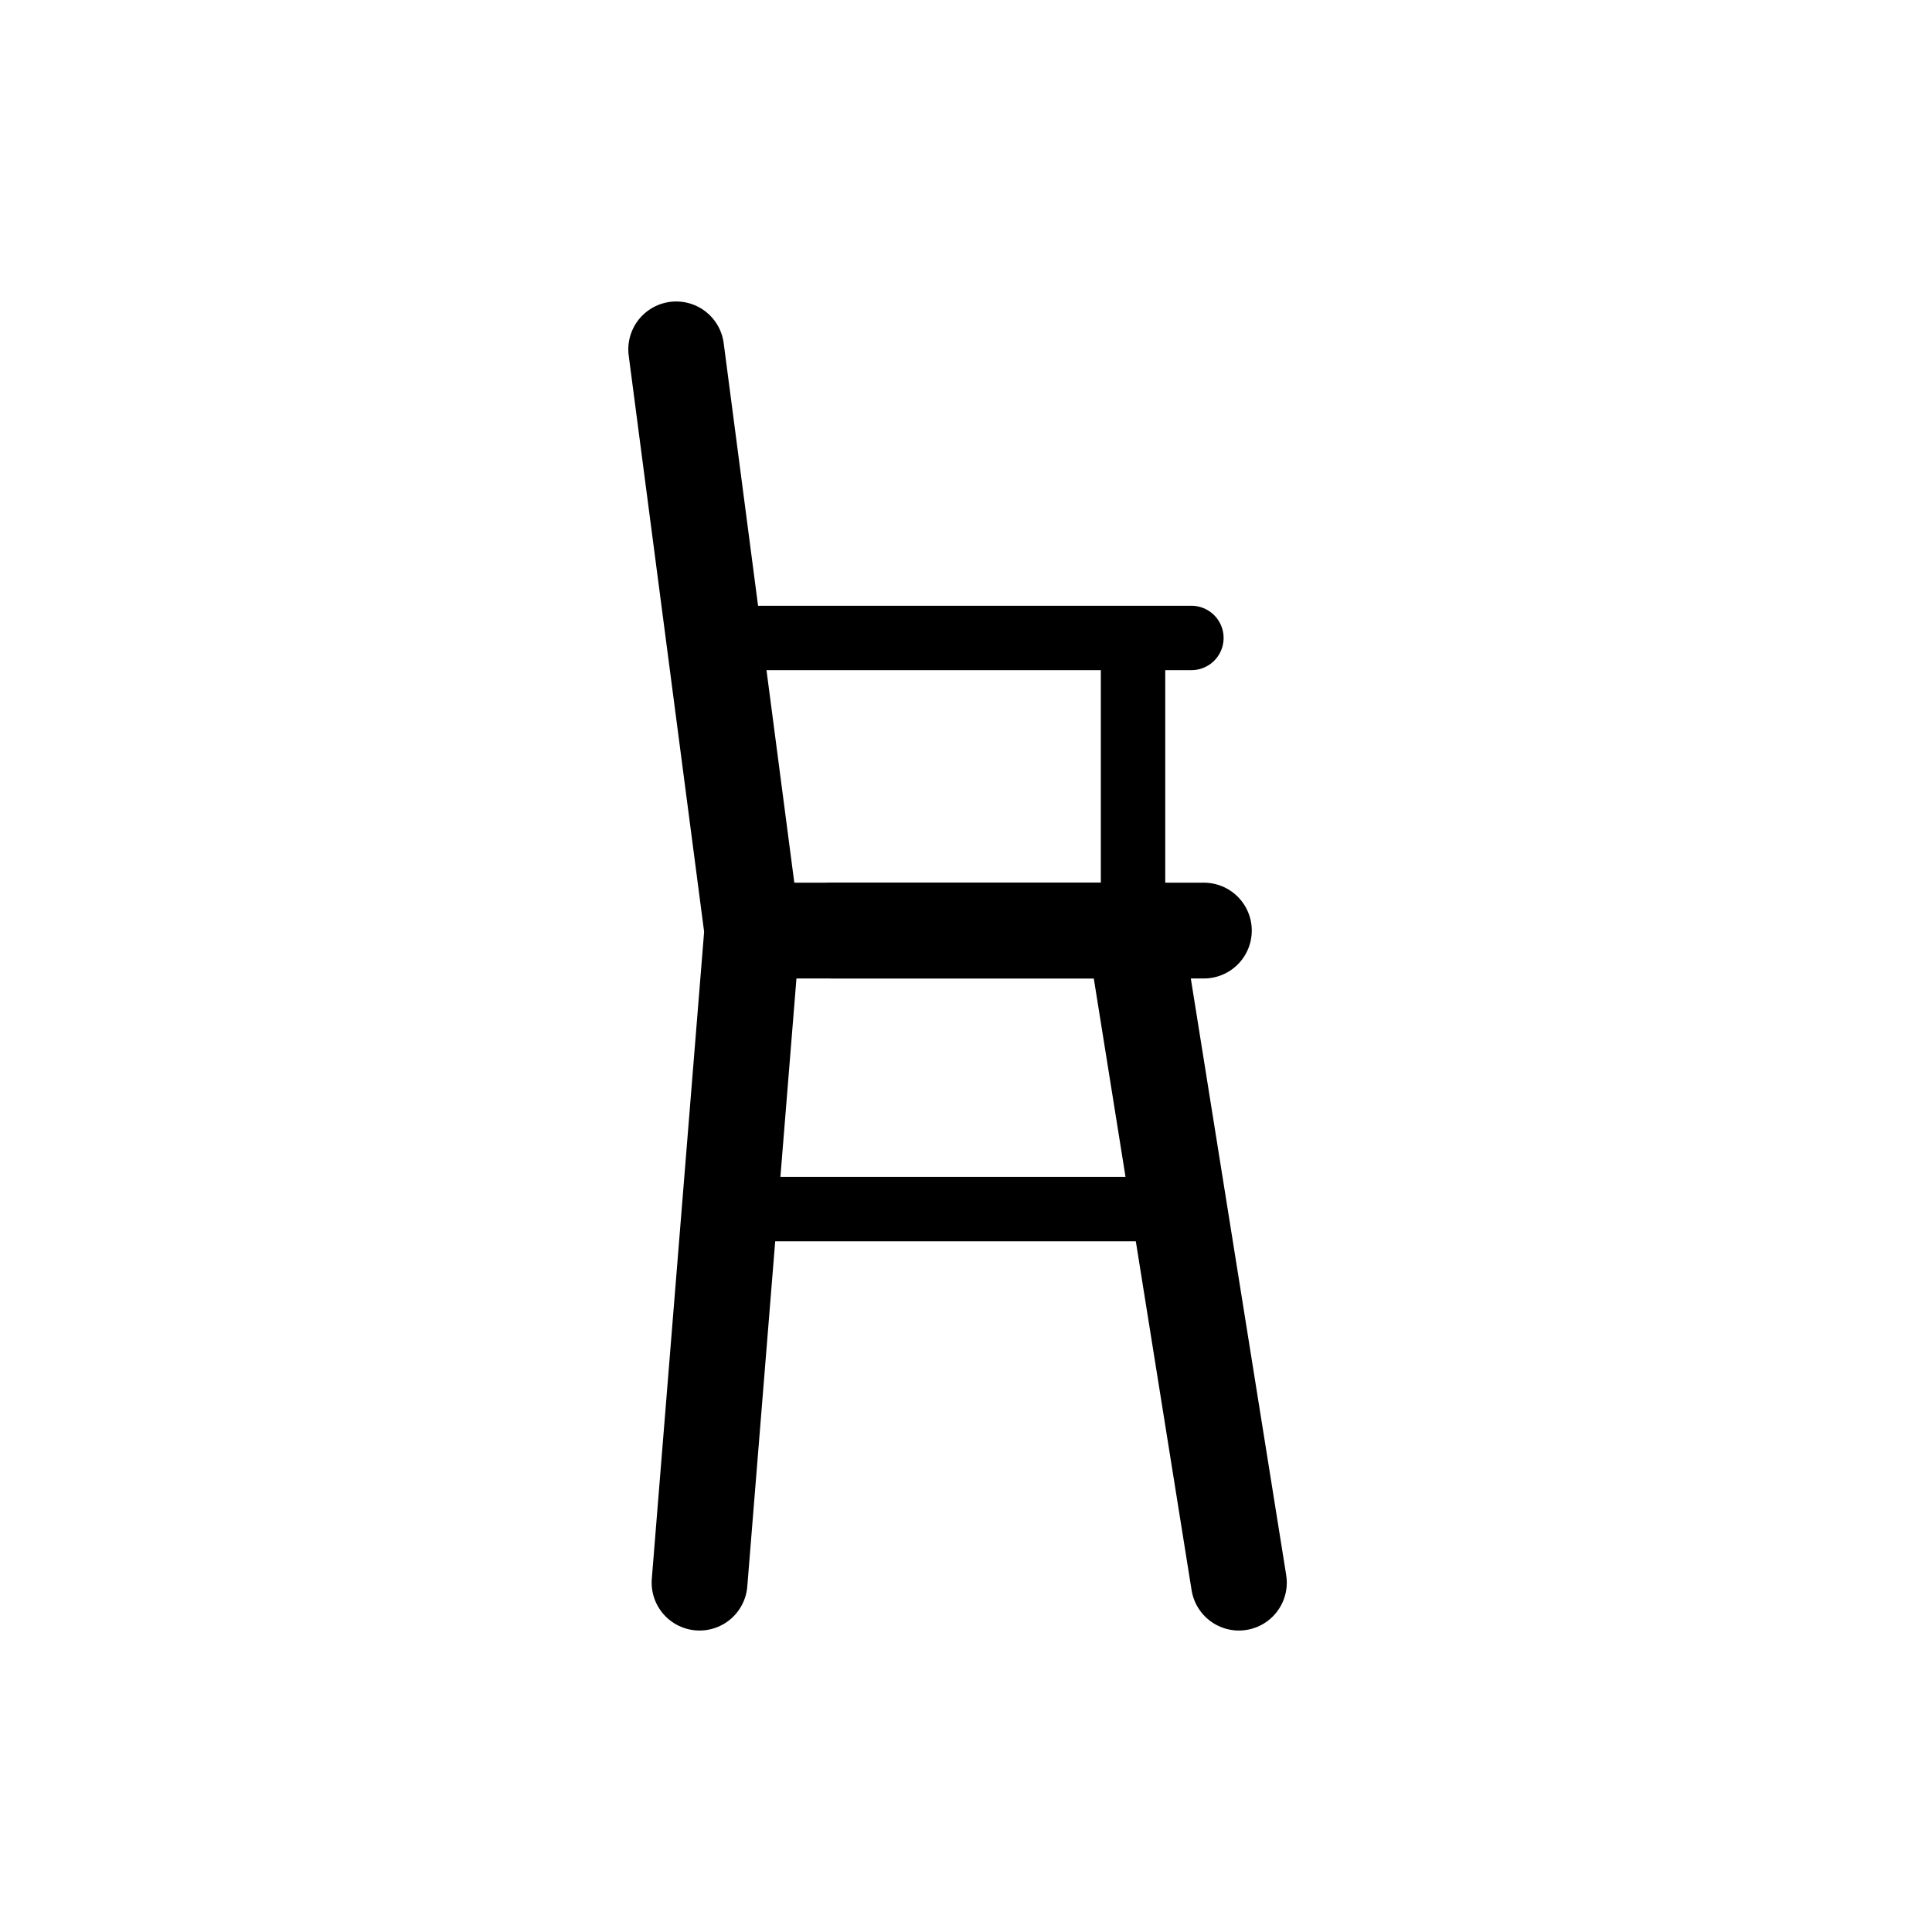
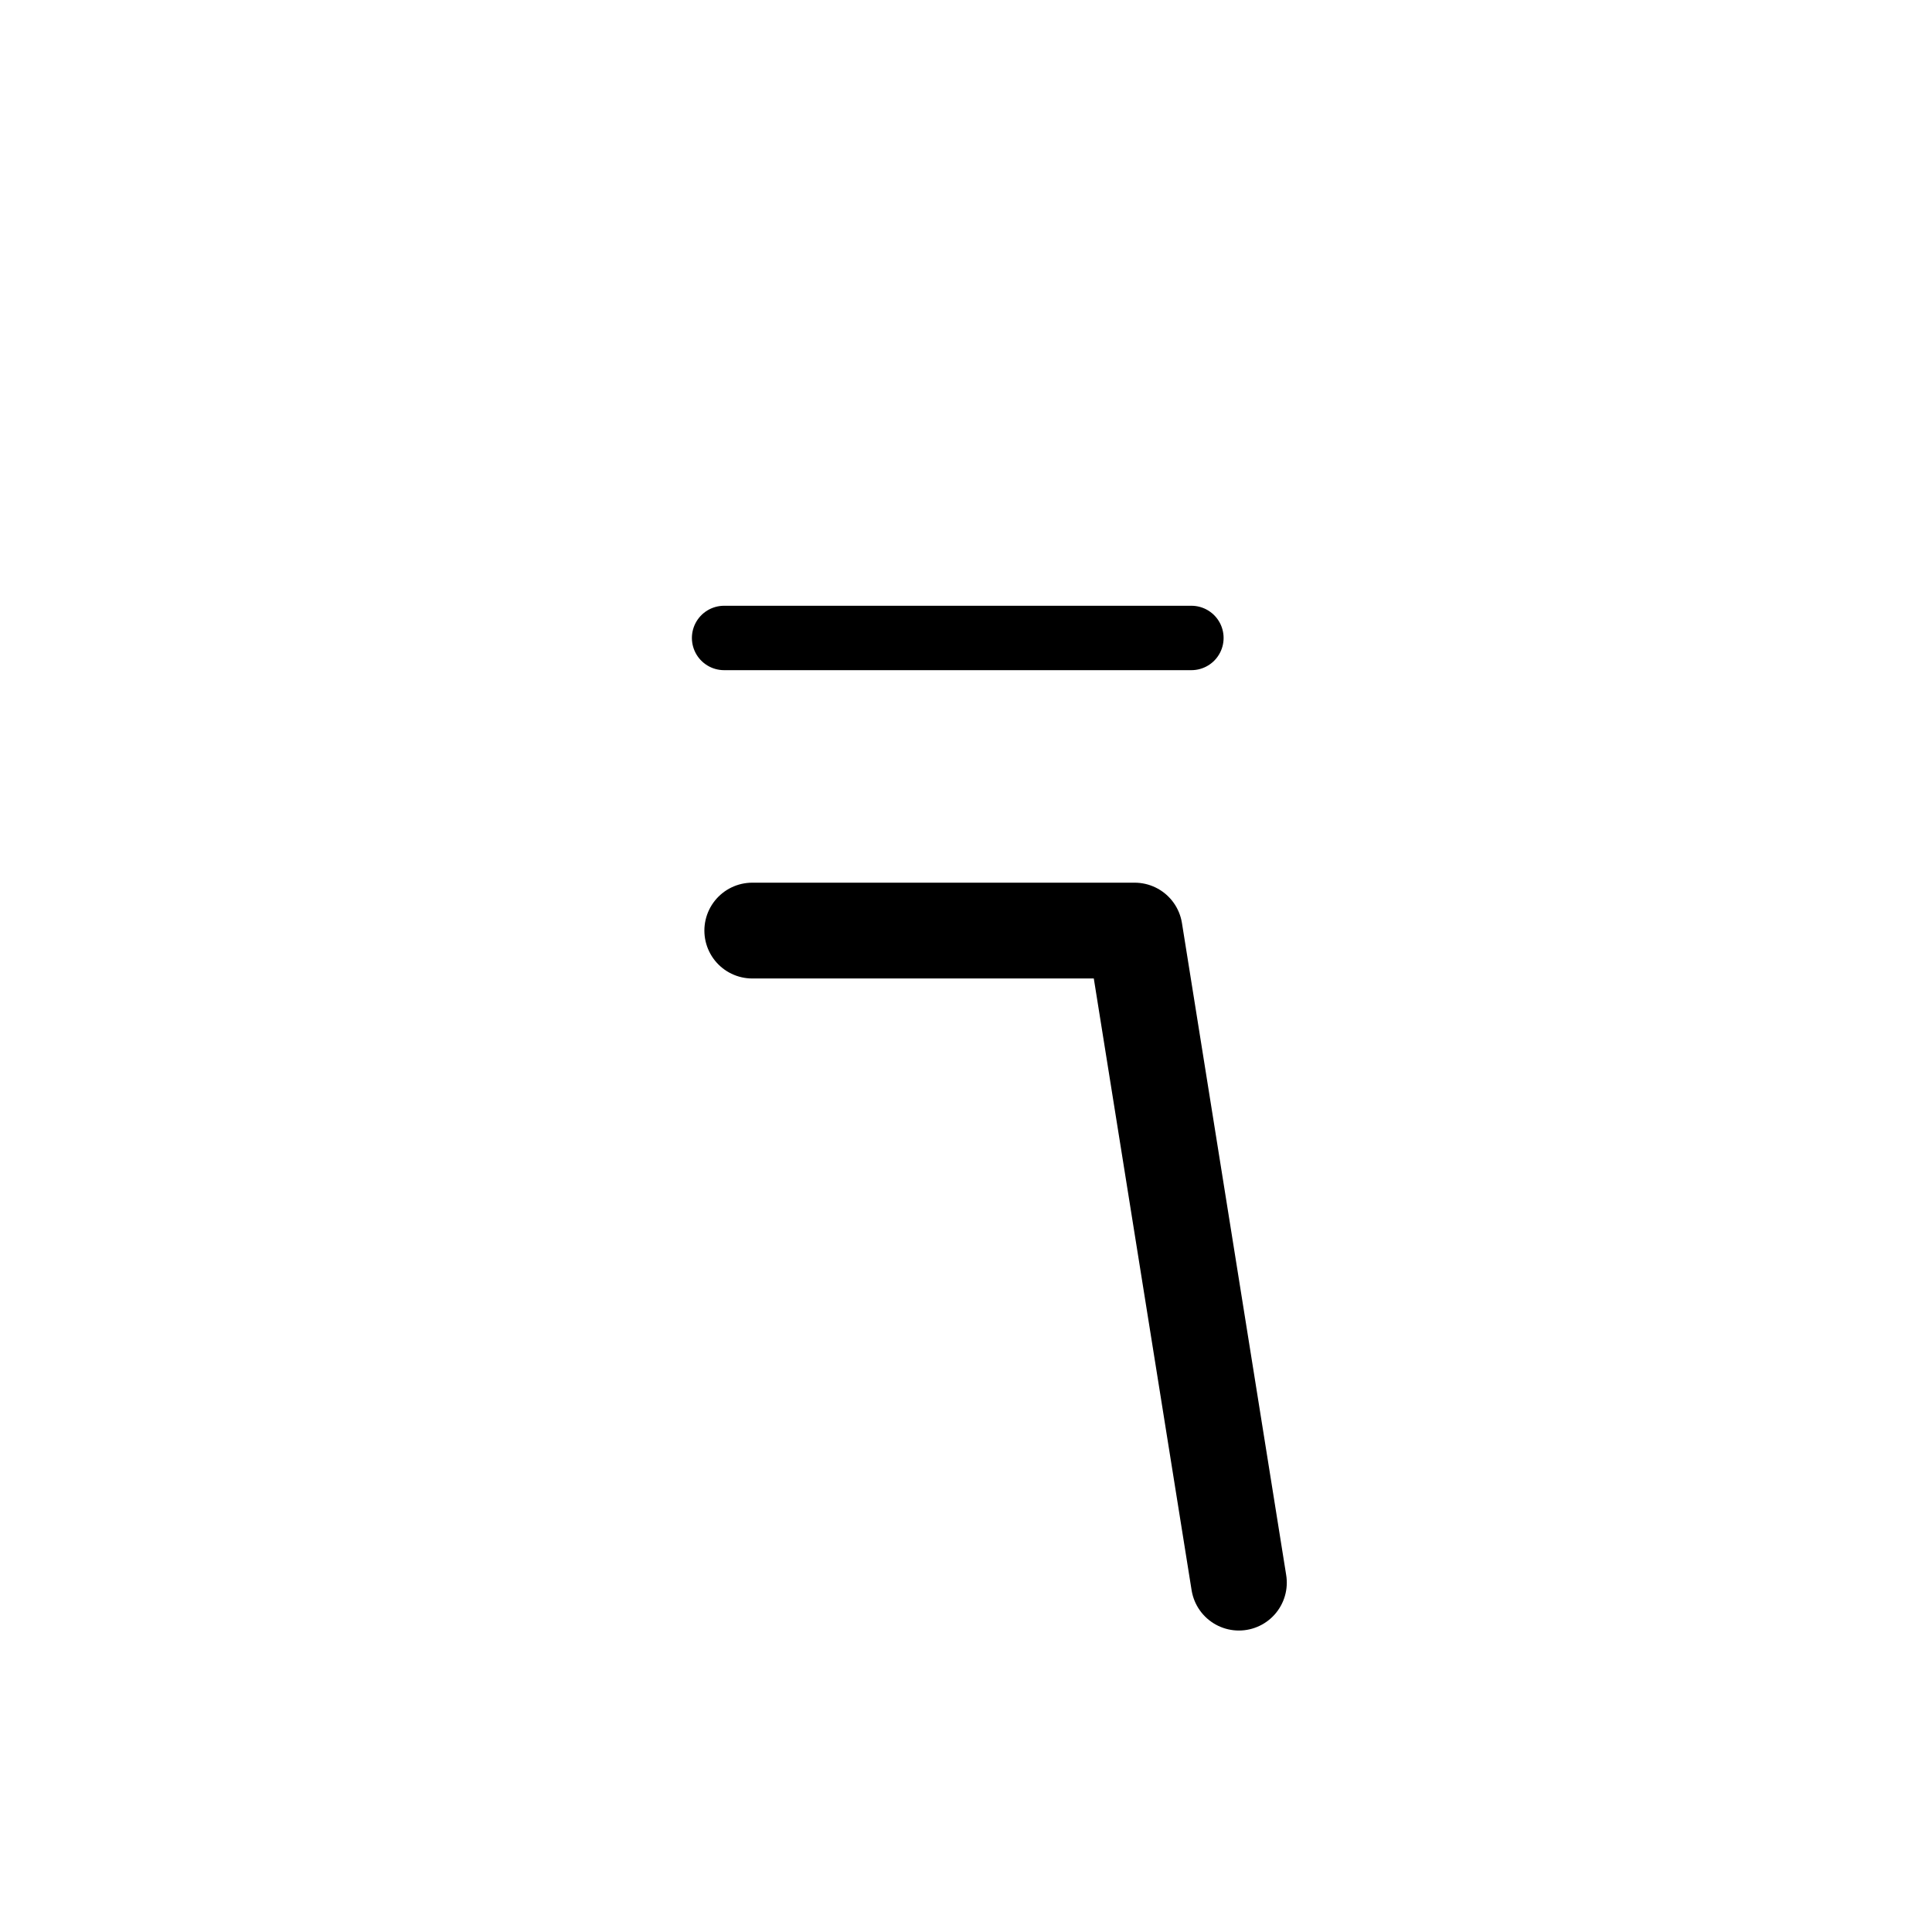
<svg xmlns="http://www.w3.org/2000/svg" id="icon" viewBox="0 0 48 48">
  <defs>
    <style>
      .cls-1 {
        stroke-width: 1.6px;
      }

      .cls-1, .cls-2, .cls-3, .cls-4 {
        fill: none;
        stroke: #000;
      }

      .cls-1, .cls-3, .cls-4 {
        stroke-miterlimit: 10;
      }

      .cls-2 {
        stroke-linejoin: round;
      }

      .cls-2, .cls-3 {
        stroke-width: 2.38px;
      }

      .cls-2, .cls-3, .cls-4 {
        stroke-linecap: round;
      }

      .cls-4 {
        stroke-width: 1.6px;
      }
    </style>
  </defs>
-   <polyline class="cls-3" points="16.8 8.68 18.69 23.12 17.38 39.32" />
  <polyline class="cls-2" points="18.69 23.12 28.19 23.12 30.78 39.32" />
  <line class="cls-4" x1="17.99" y1="15.85" x2="29.6" y2="15.85" />
-   <line class="cls-1" x1="28.15" y1="16.39" x2="28.15" y2="23.12" />
-   <line class="cls-1" x1="17.82" y1="30.04" x2="29.91" y2="30.04" />
-   <line class="cls-2" x1="20.68" y1="23.12" x2="29.91" y2="23.12" />
</svg>